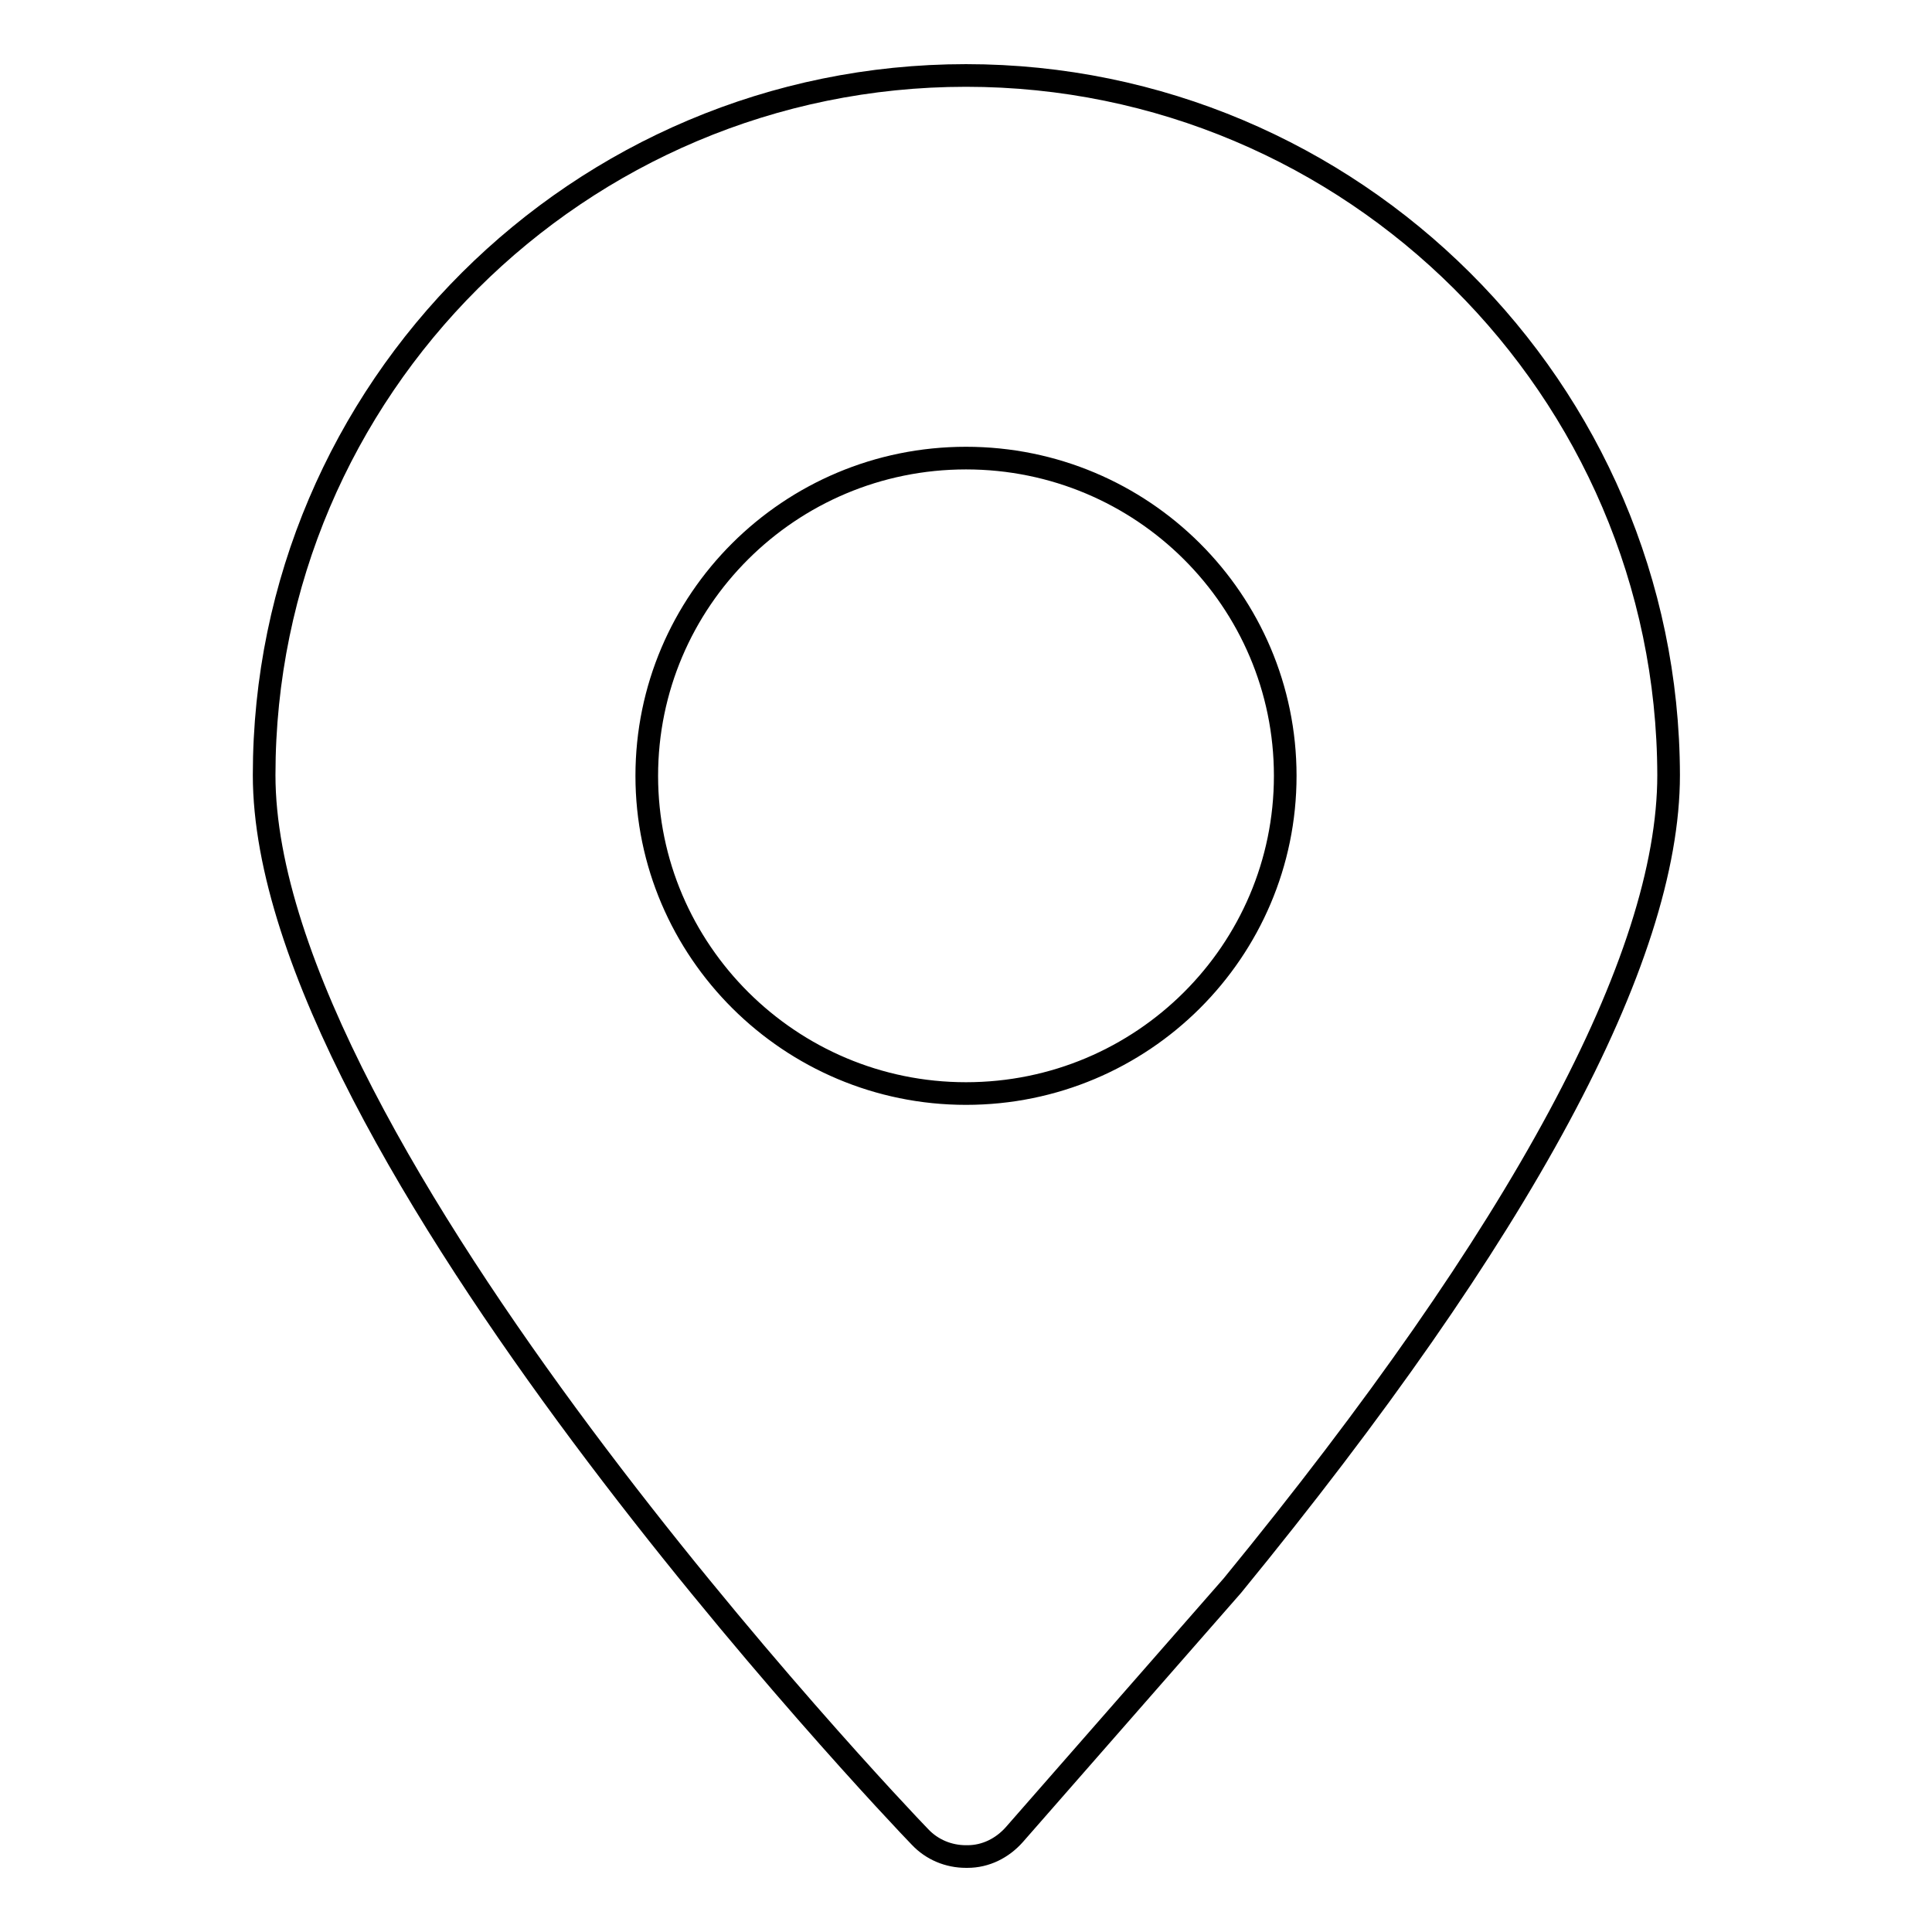
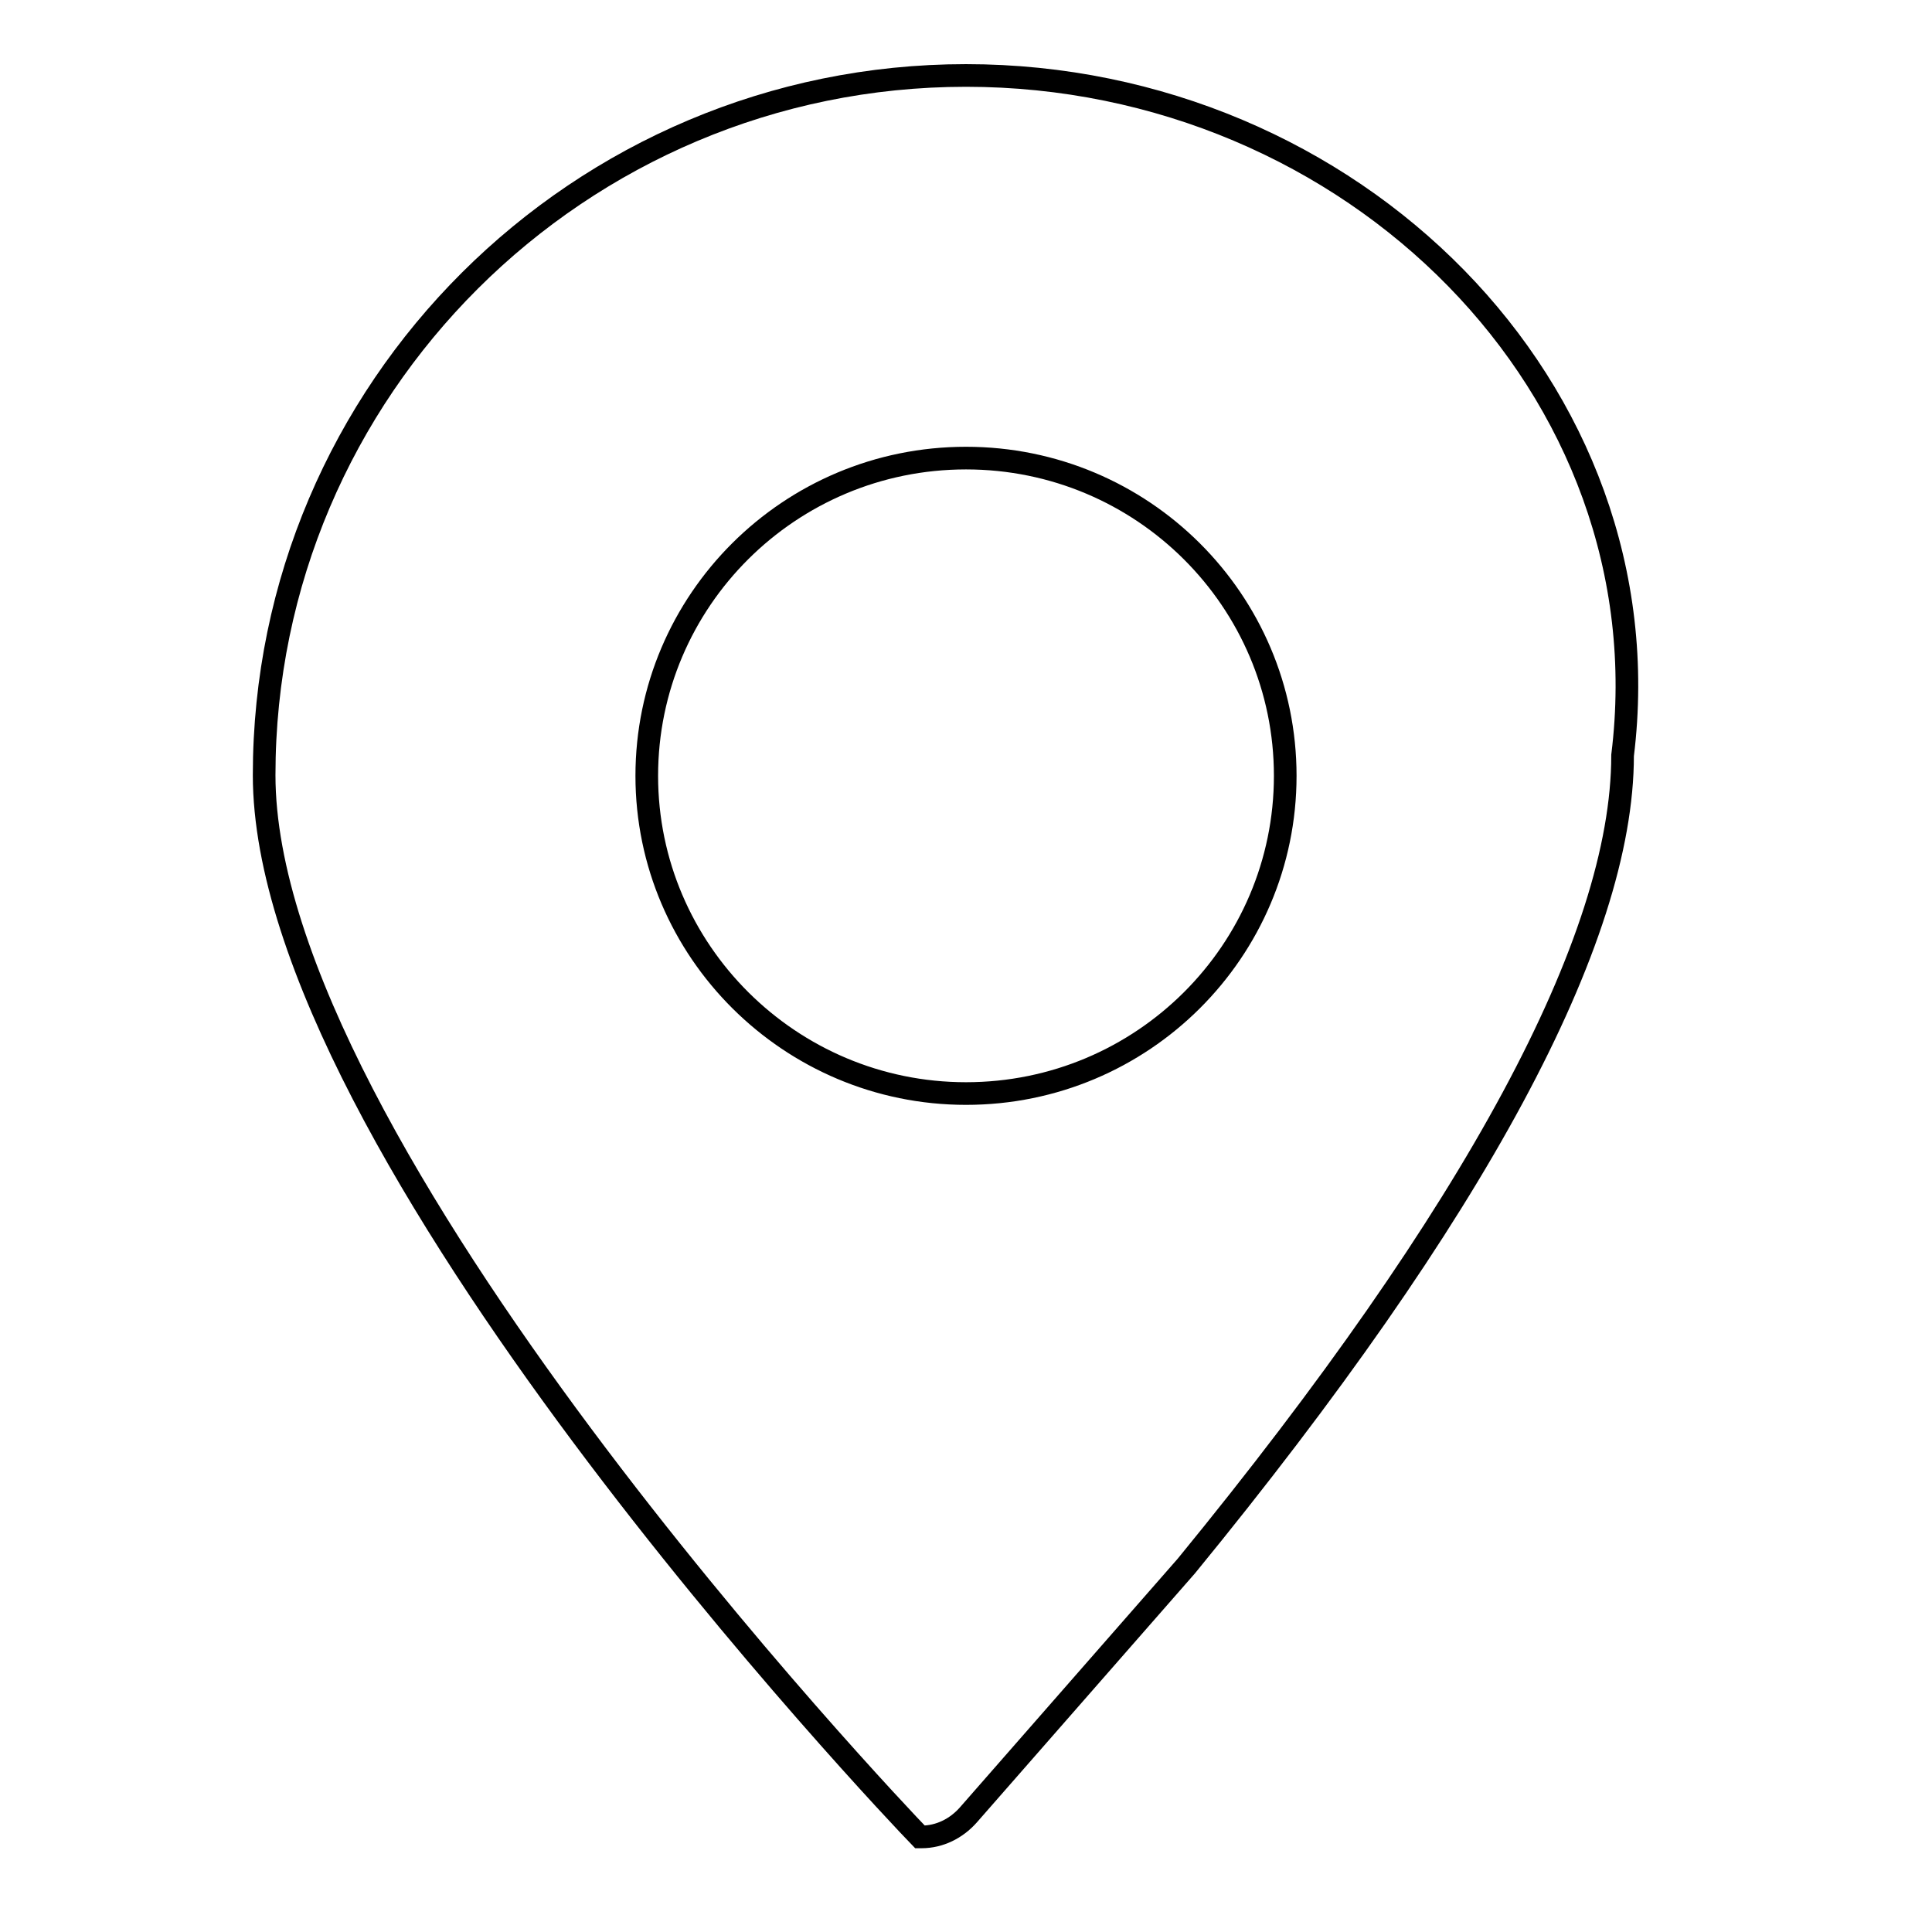
<svg xmlns="http://www.w3.org/2000/svg" version="1.1" x="0px" y="0px" viewBox="0 0 256 256" enable-background="new 0 0 256 256" xml:space="preserve">
  <g>
    <g>
-       <path stroke-width="3" fill-opacity="0" stroke="#000000" d="M128,10c-51.3,0-93,41.6-93,92.7c0,49.3,83.3,137,86.9,140.7c1.6,1.7,3.8,2.6,6.1,2.6h0.2c2.4,0,4.6-1.1,6.2-2.9l28.9-33c38.3-46.8,57.8-83,57.8-107.4C221,51.6,179.2,10,128,10z M128,144.9c-23.3,0-42.3-18.9-42.3-42.1s18.9-42.1,42.3-42.1c23.4,0,42.3,18.9,42.3,42.1S151.4,144.9,128,144.9z" />
+       <path stroke-width="3" fill-opacity="0" stroke="#000000" d="M128,10c-51.3,0-93,41.6-93,92.7c0,49.3,83.3,137,86.9,140.7h0.2c2.4,0,4.6-1.1,6.2-2.9l28.9-33c38.3-46.8,57.8-83,57.8-107.4C221,51.6,179.2,10,128,10z M128,144.9c-23.3,0-42.3-18.9-42.3-42.1s18.9-42.1,42.3-42.1c23.4,0,42.3,18.9,42.3,42.1S151.4,144.9,128,144.9z" />
    </g>
  </g>
</svg>